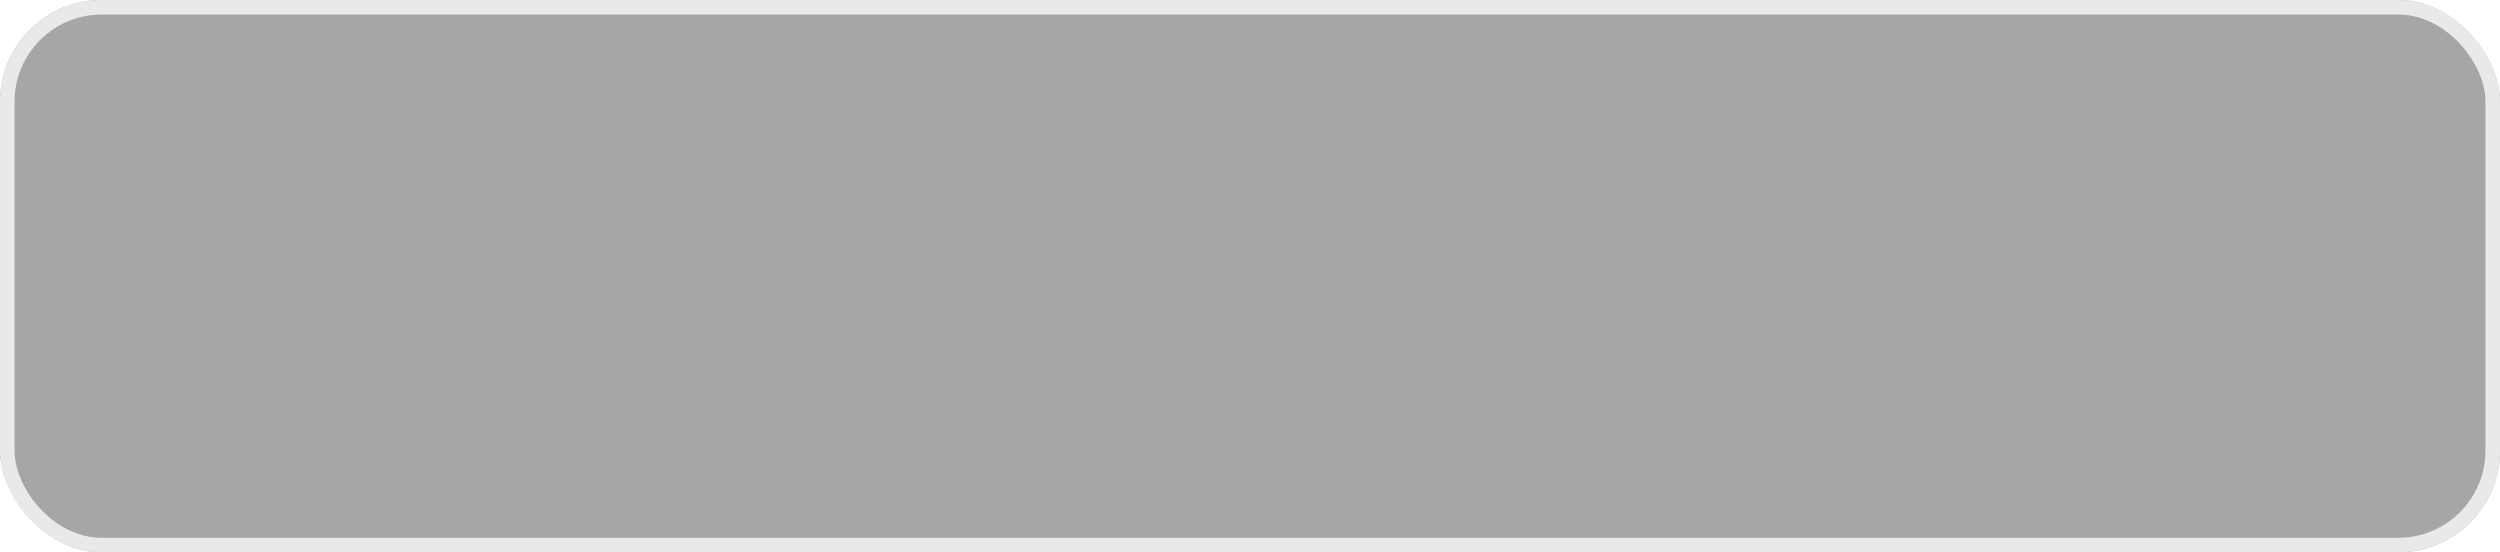
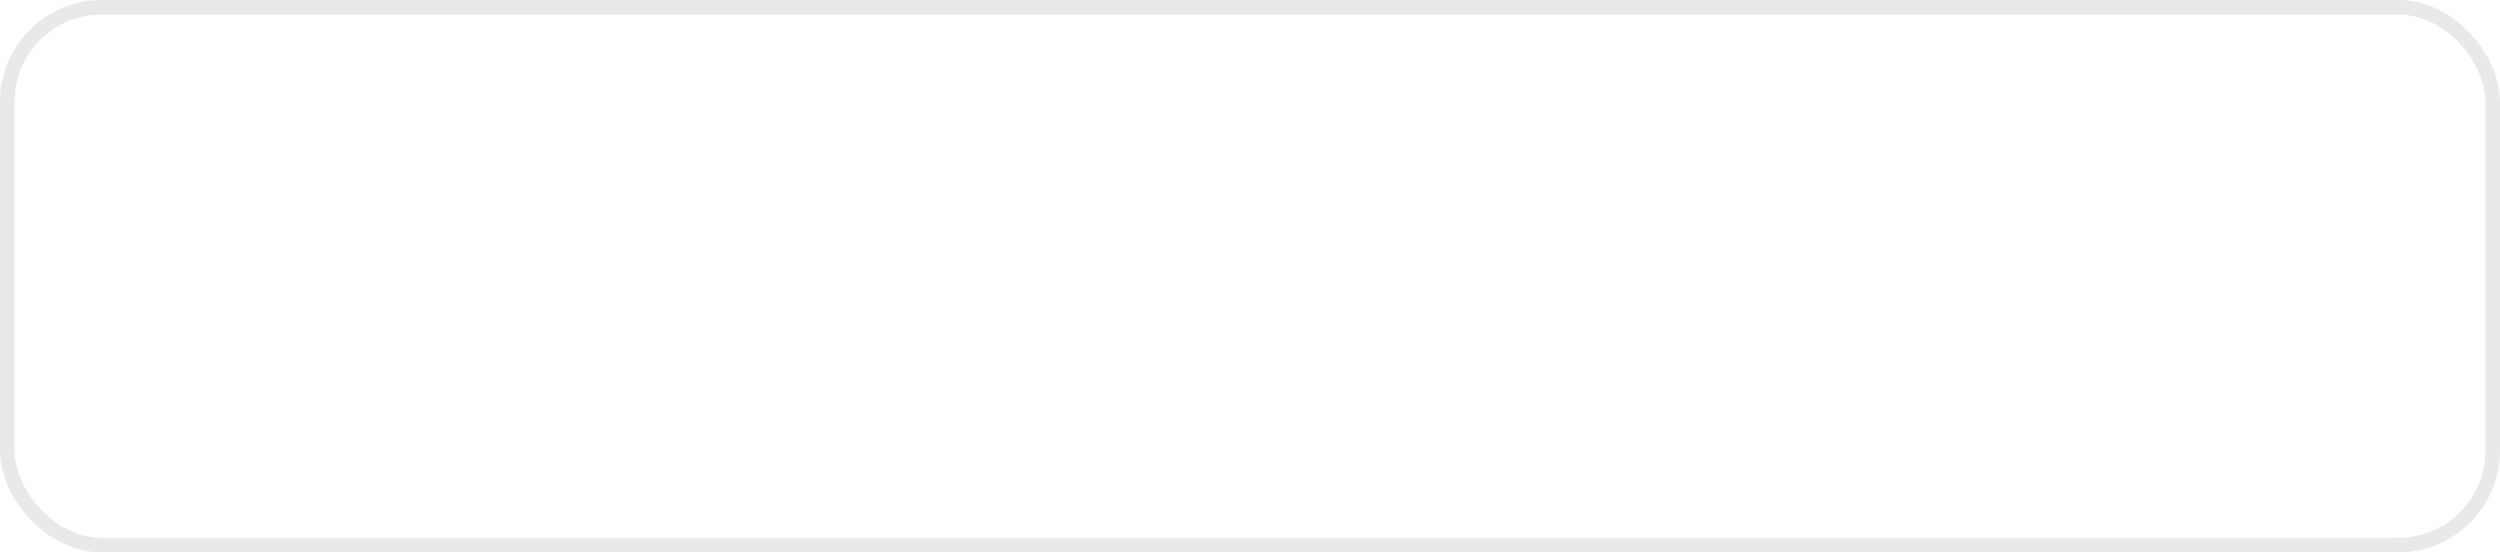
<svg xmlns="http://www.w3.org/2000/svg" width="172" height="38" viewBox="0 0 172 38" fill="none">
  <g filter="url(#filter0_b_46_929)">
    <g filter="url(#filter1_b_46_929)">
-       <rect width="172" height="38" rx="7" fill="black" fill-opacity="0.35" />
      <rect x="0.5" y="0.5" width="171" height="37" rx="6.5" stroke="#E9E9E9" />
    </g>
  </g>
  <defs>
    <filter id="filter0_b_46_929" x="-9" y="-9" width="190" height="56" filterUnits="userSpaceOnUse" color-interpolation-filters="sRGB">
      <feFlood flood-opacity="0" result="BackgroundImageFix" />
      <feGaussianBlur in="BackgroundImageFix" stdDeviation="4.5" />
      <feComposite in2="SourceAlpha" operator="in" result="effect1_backgroundBlur_46_929" />
      <feBlend mode="normal" in="SourceGraphic" in2="effect1_backgroundBlur_46_929" result="shape" />
    </filter>
    <filter id="filter1_b_46_929" x="-5" y="-5" width="182" height="48" filterUnits="userSpaceOnUse" color-interpolation-filters="sRGB">
      <feFlood flood-opacity="0" result="BackgroundImageFix" />
      <feGaussianBlur in="BackgroundImageFix" stdDeviation="2.5" />
      <feComposite in2="SourceAlpha" operator="in" result="effect1_backgroundBlur_46_929" />
      <feBlend mode="normal" in="SourceGraphic" in2="effect1_backgroundBlur_46_929" result="shape" />
    </filter>
  </defs>
</svg>